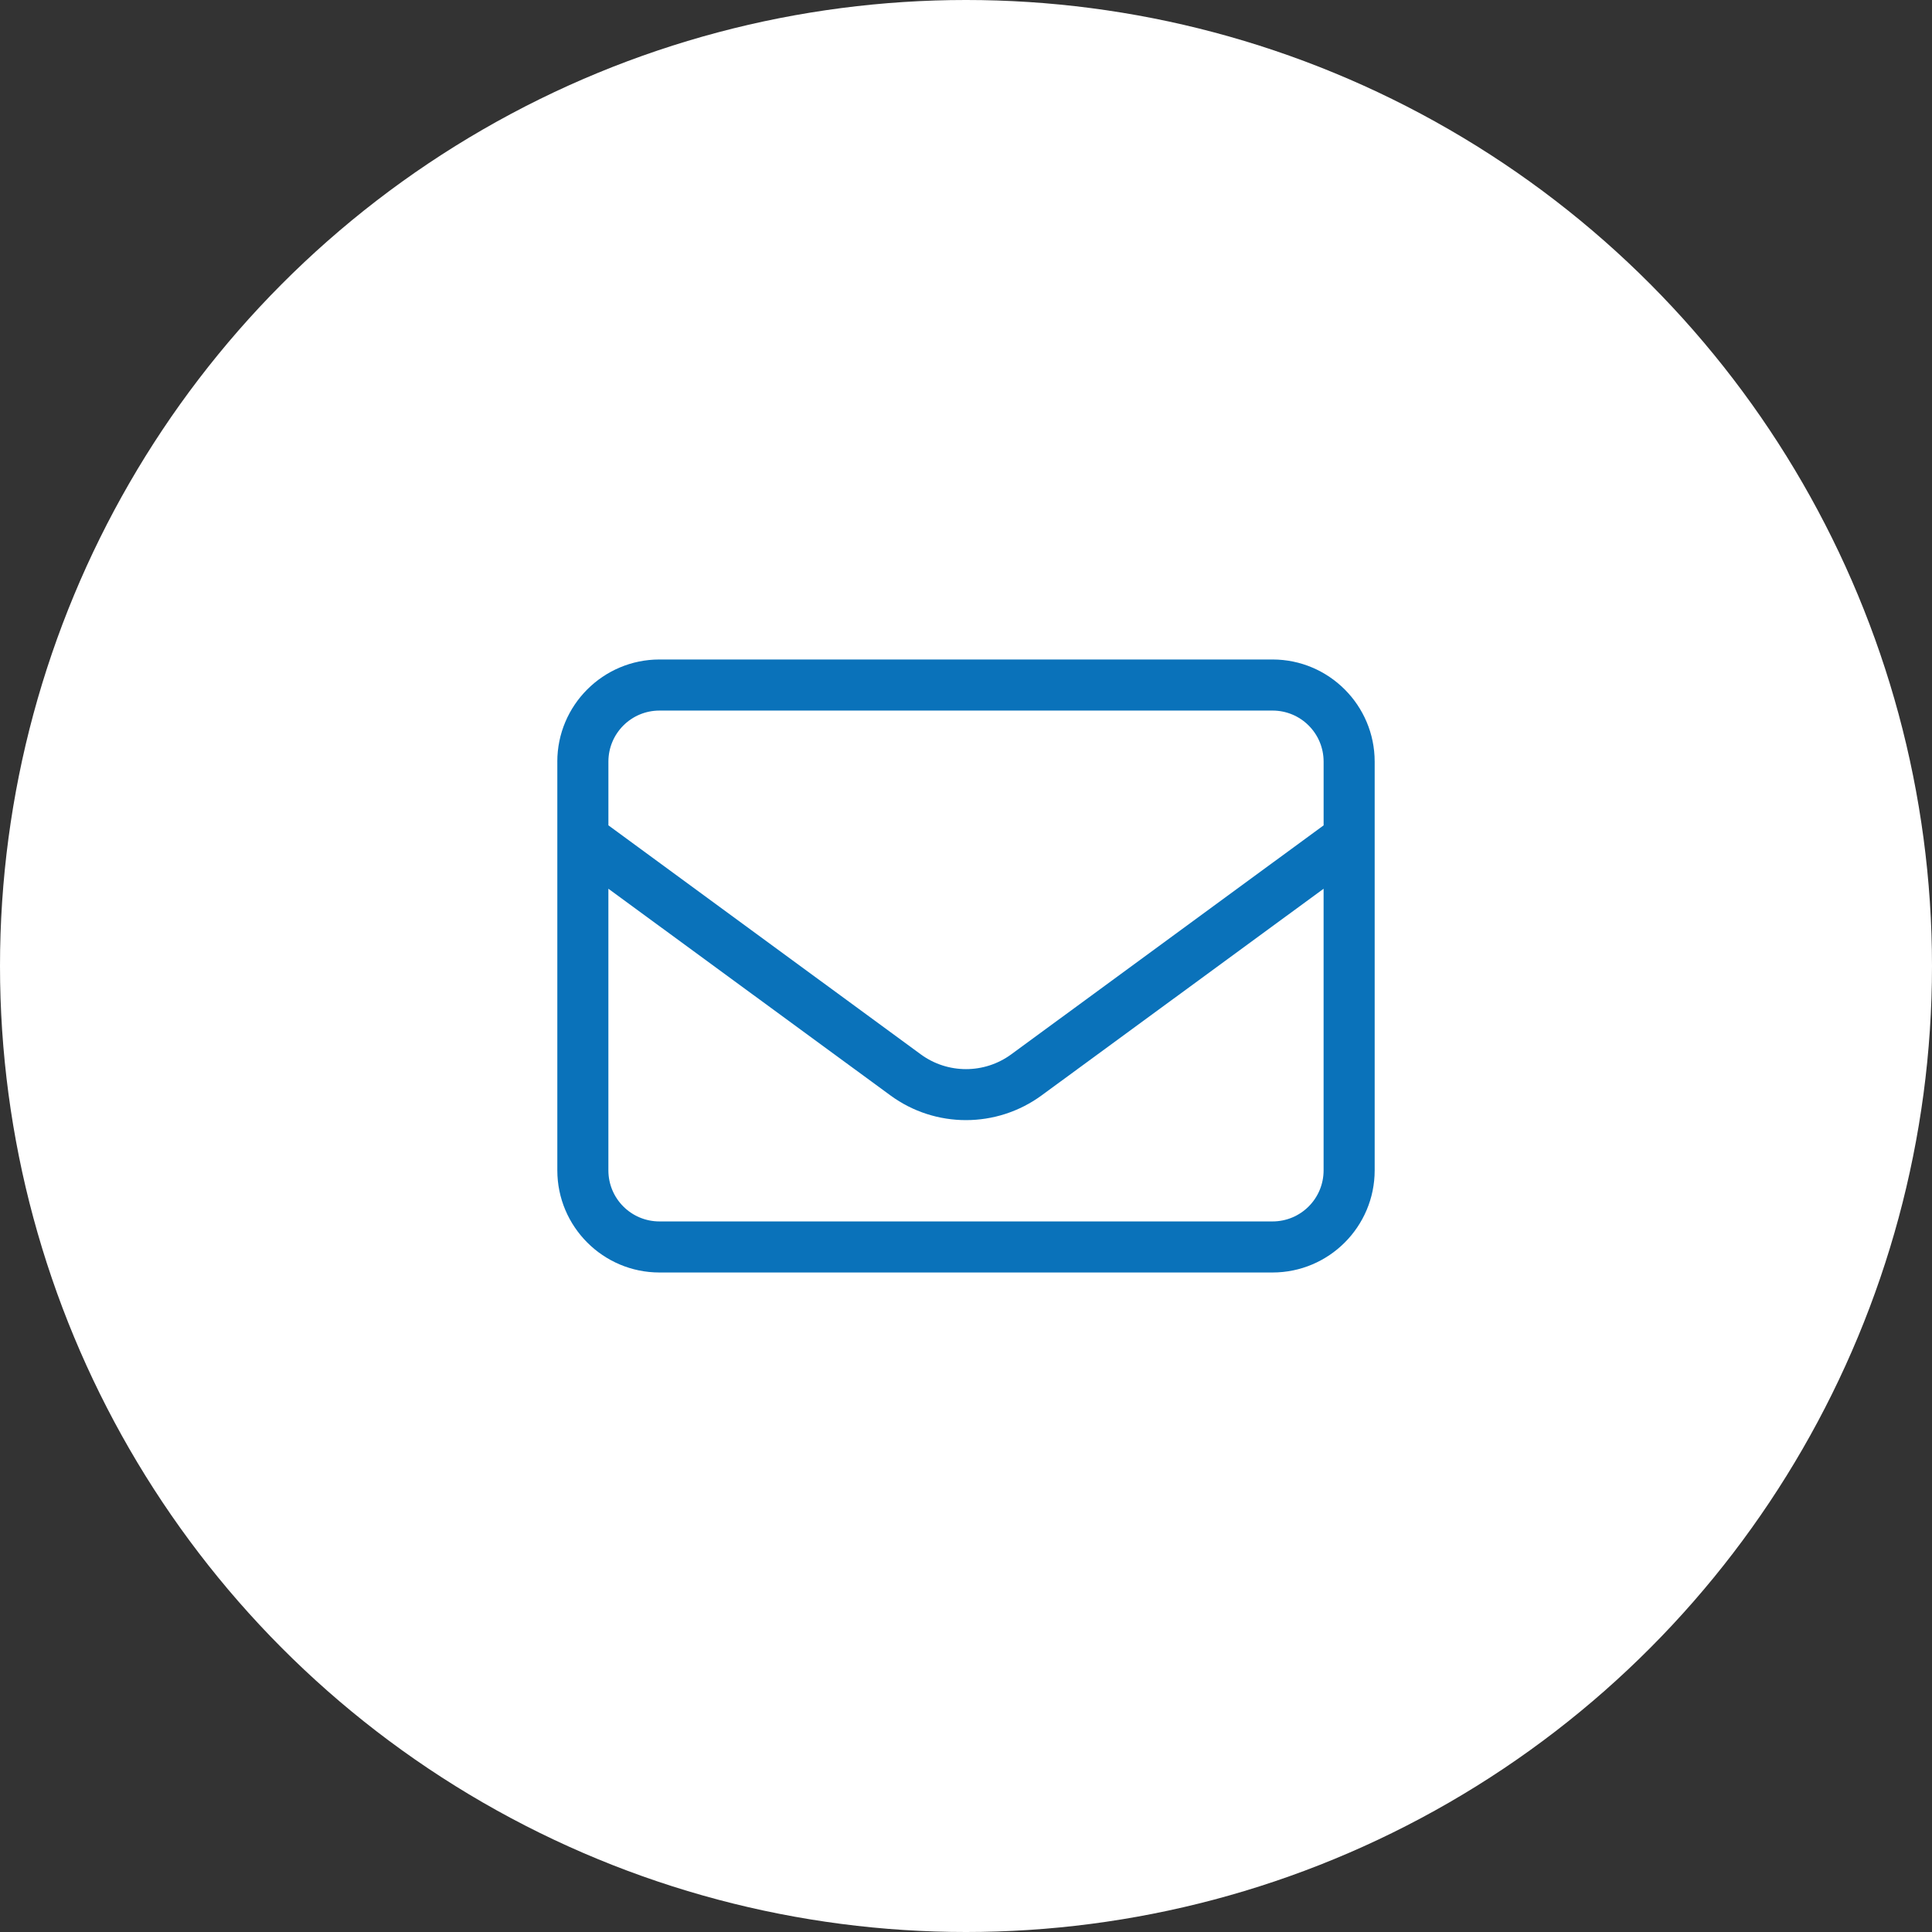
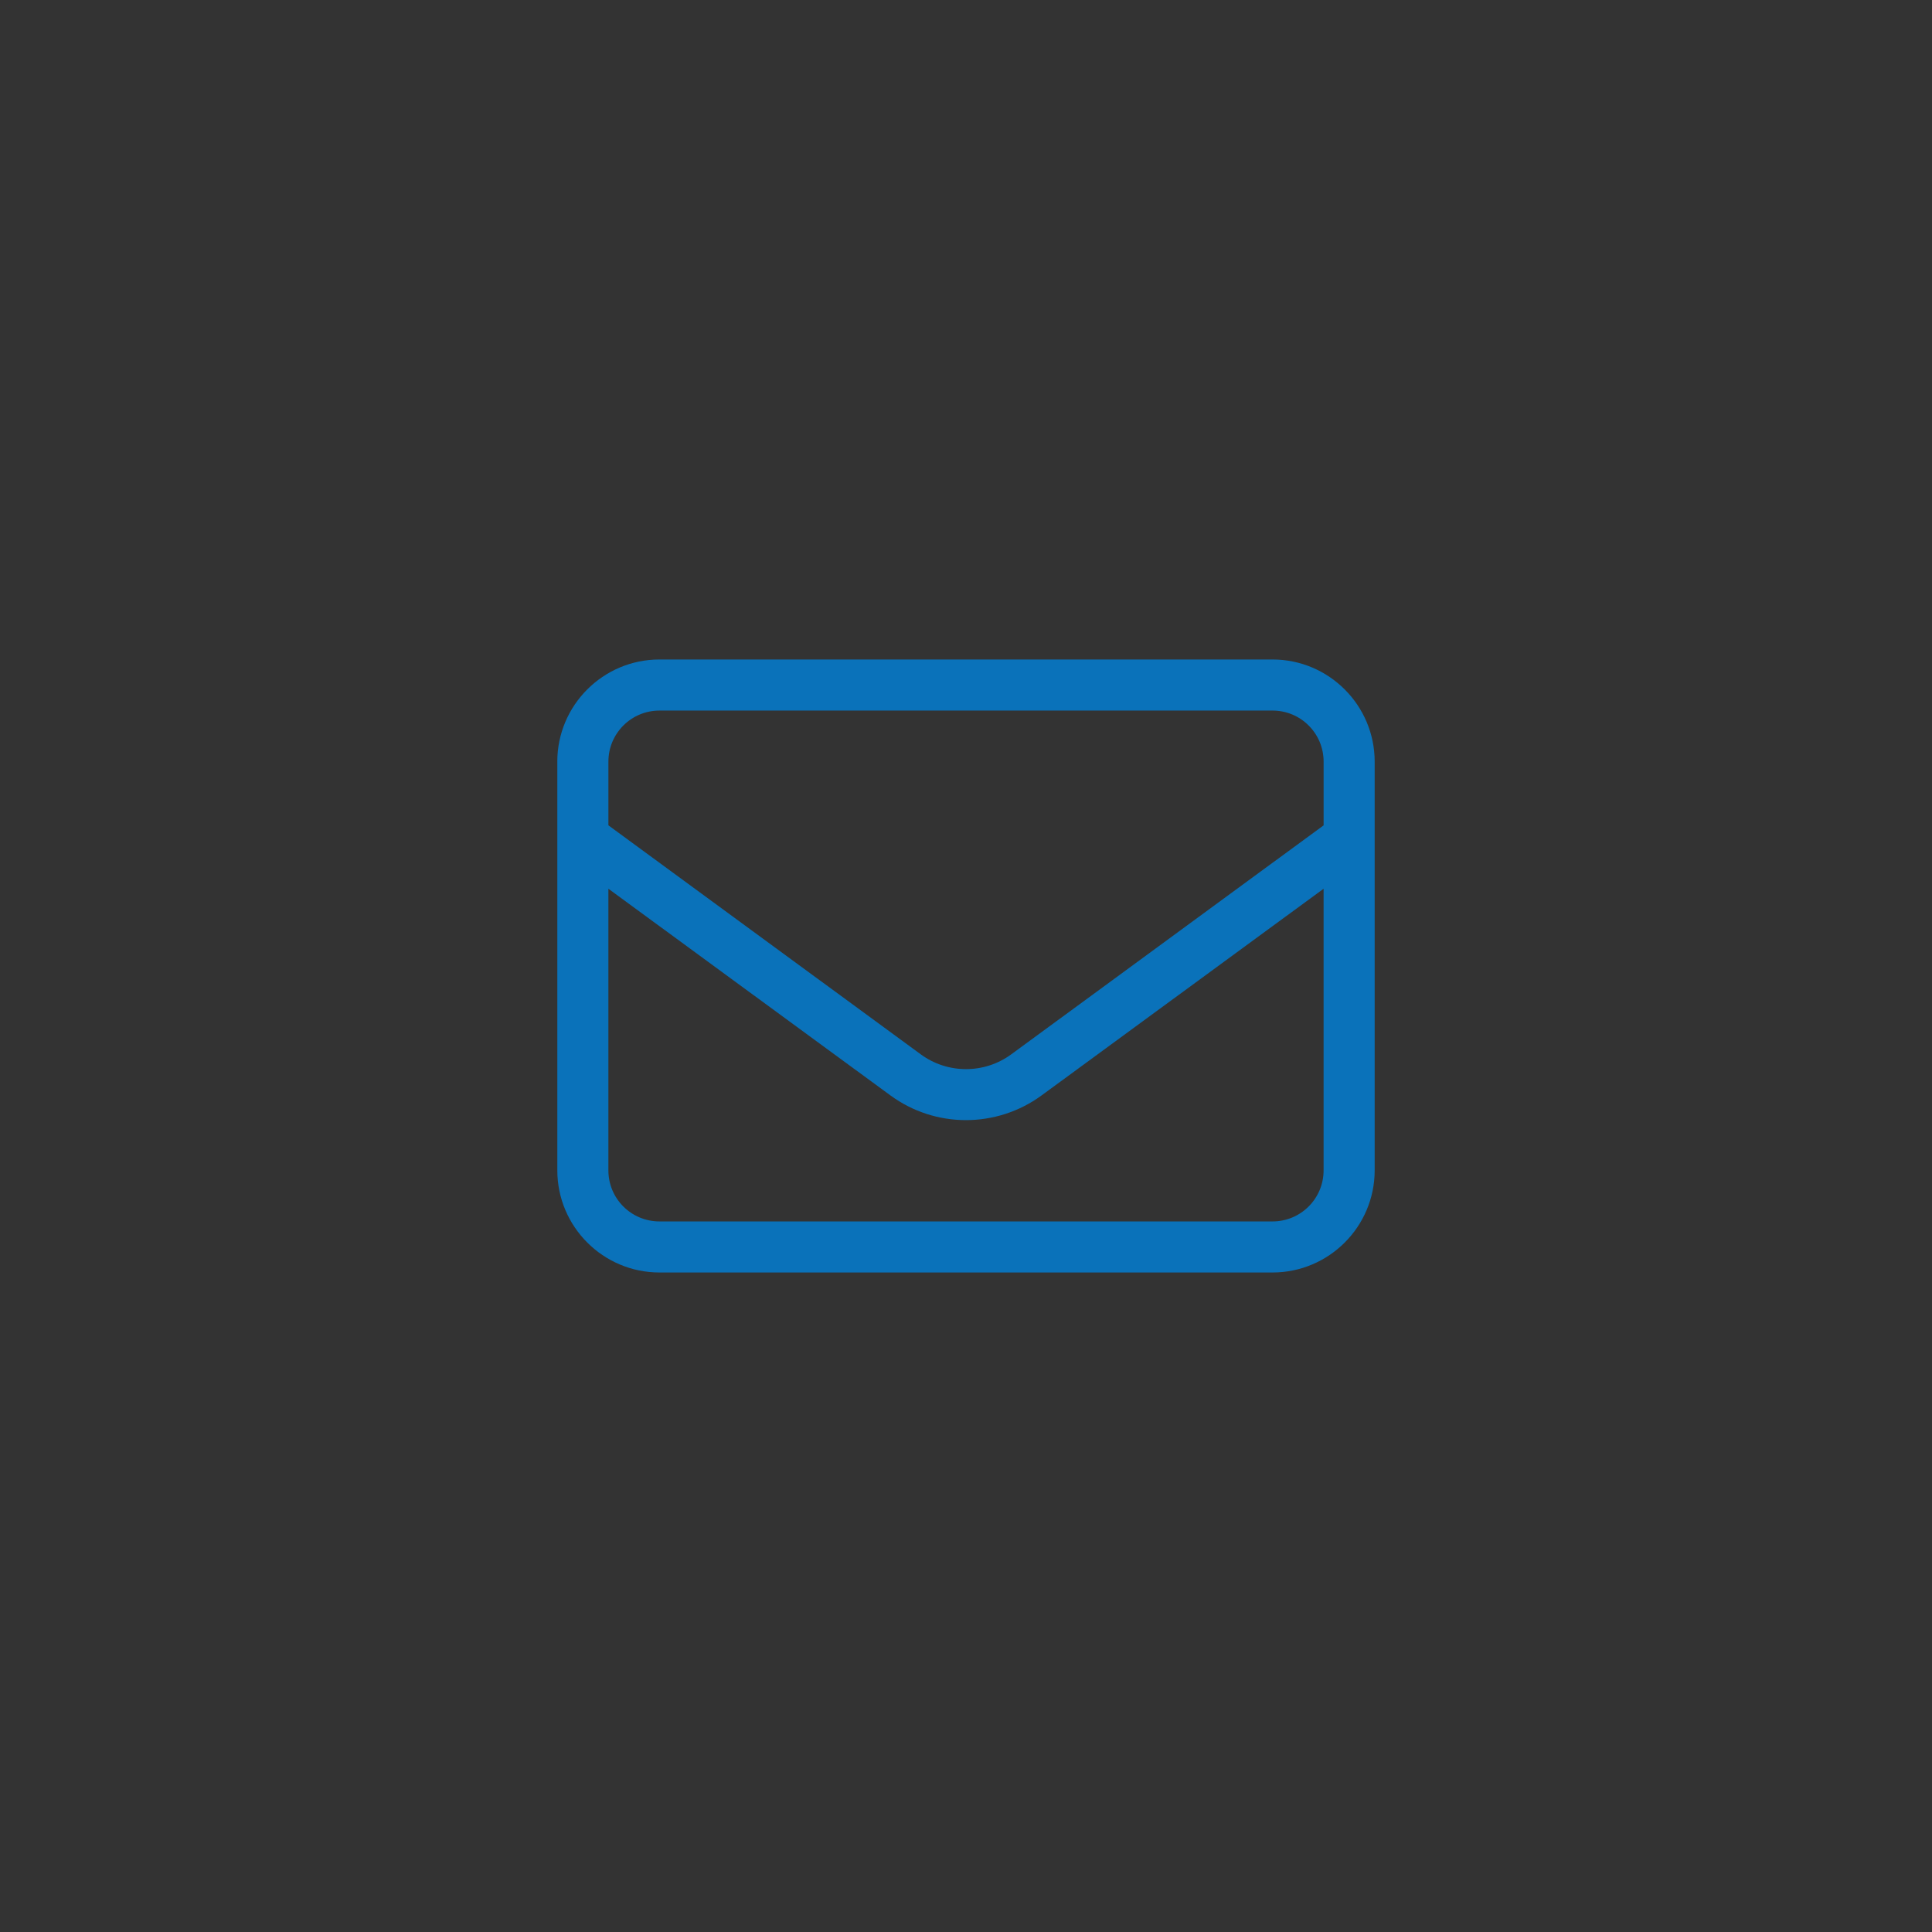
<svg xmlns="http://www.w3.org/2000/svg" version="1.1" id="Layer_1" x="0px" y="0px" viewBox="0 0 100 100" style="enable-background:new 0 0 100 100;" xml:space="preserve">
  <rect x="0" y="0" width="100" height="100" fill="#333333" stroke="none" />
  <style type="text/css">
	.st0{fill:#FFFFFF;}
	.st1{fill:#0A72BA;}
</style>
  <g>
-     <circle id="Ellipse_383_00000041979963855896673140000017755843954581478320_" class="st0" cx="50" cy="50" r="50" />
    <path class="st1" d="M28.846,39.423c0-2.917,2.371-5.288,5.288-5.288H65.865   c2.917,0,5.288,2.372,5.288,5.288v21.153c0,2.917-2.371,5.288-5.288,5.288H34.135   c-2.917,0-5.288-2.372-5.288-5.288V39.423z M34.135,36.779   c-1.462,0-2.644,1.181-2.644,2.644V42.72l16.163,11.849   c1.396,1.025,3.297,1.025,4.693,0L68.51,42.72v-3.297   c0-1.463-1.182-2.644-2.644-2.644H34.135z M31.49,46.001v14.576   c0,1.463,1.182,2.644,2.644,2.644H65.865c1.462,0,2.644-1.181,2.644-2.644V46.001   L53.909,56.701c-2.33,1.702-5.495,1.702-7.817,0L31.49,46.001z" />
  </g>
</svg>